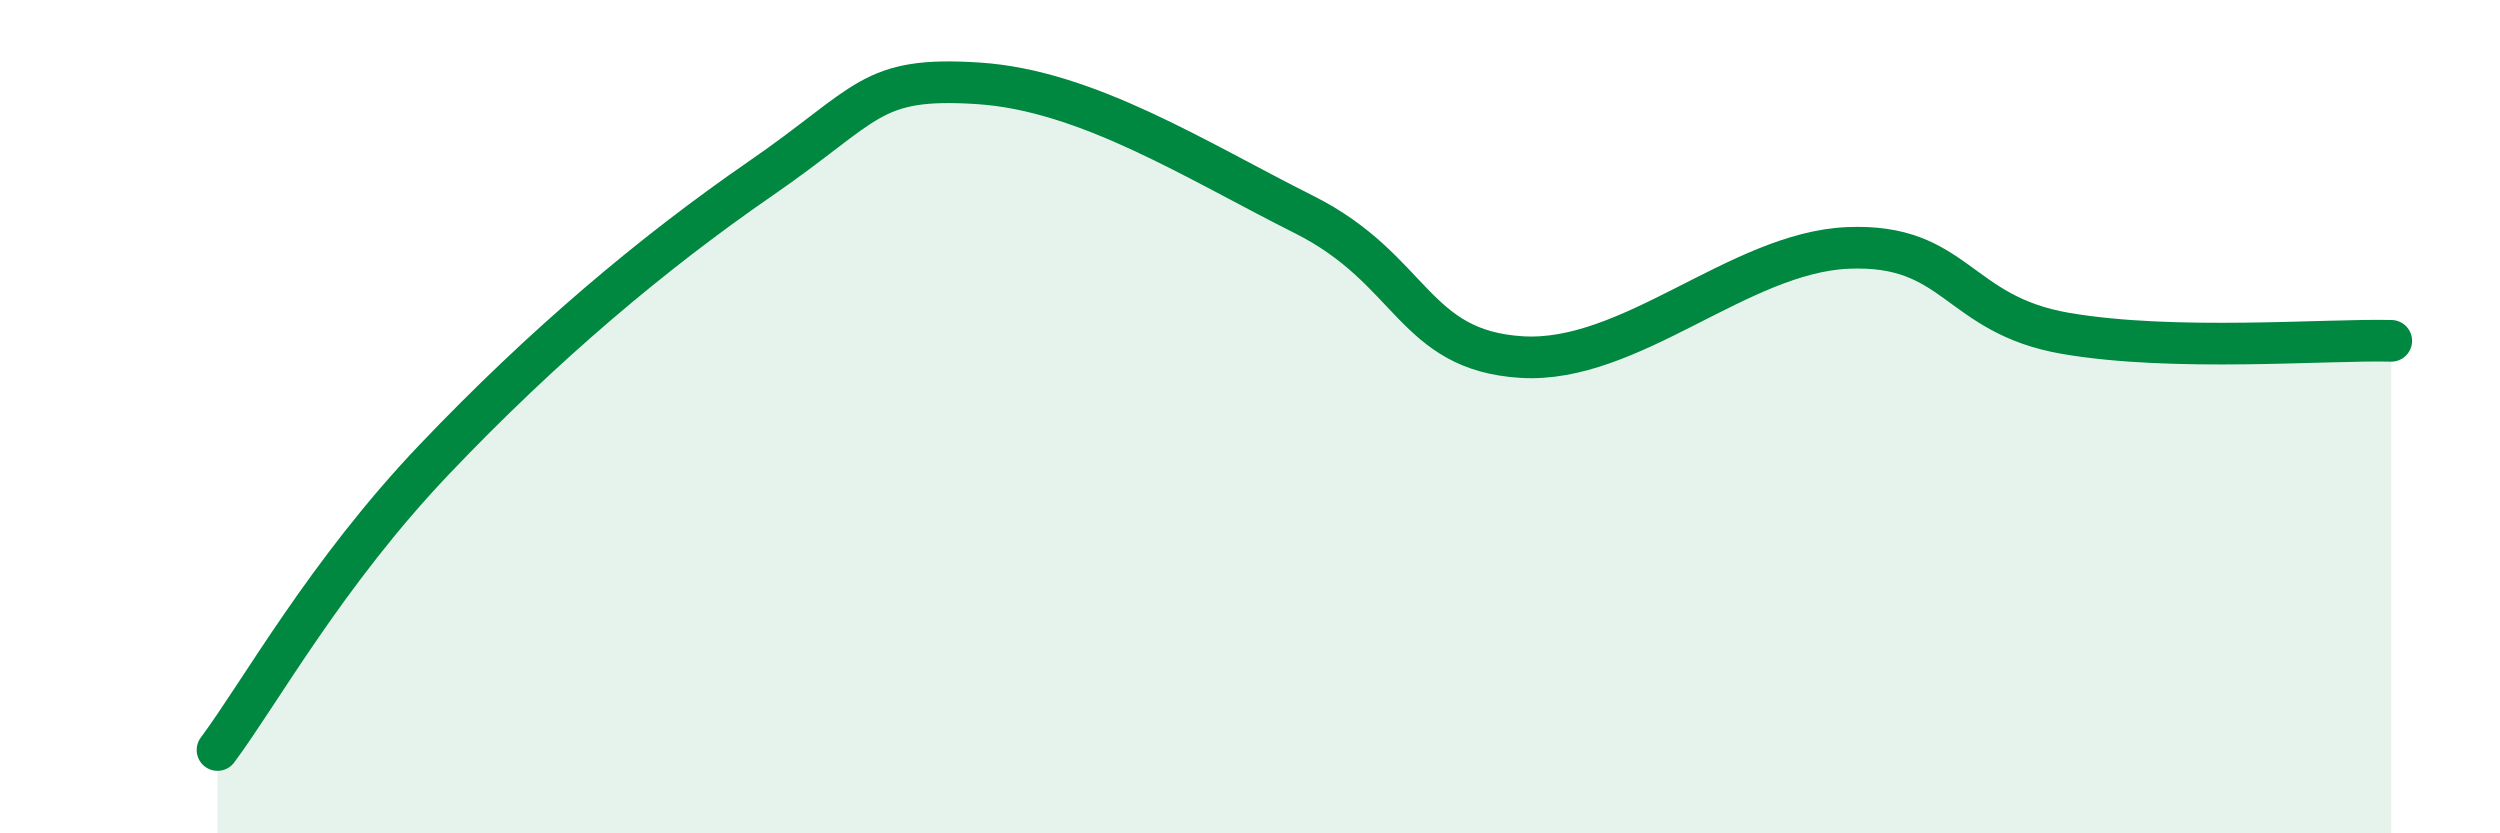
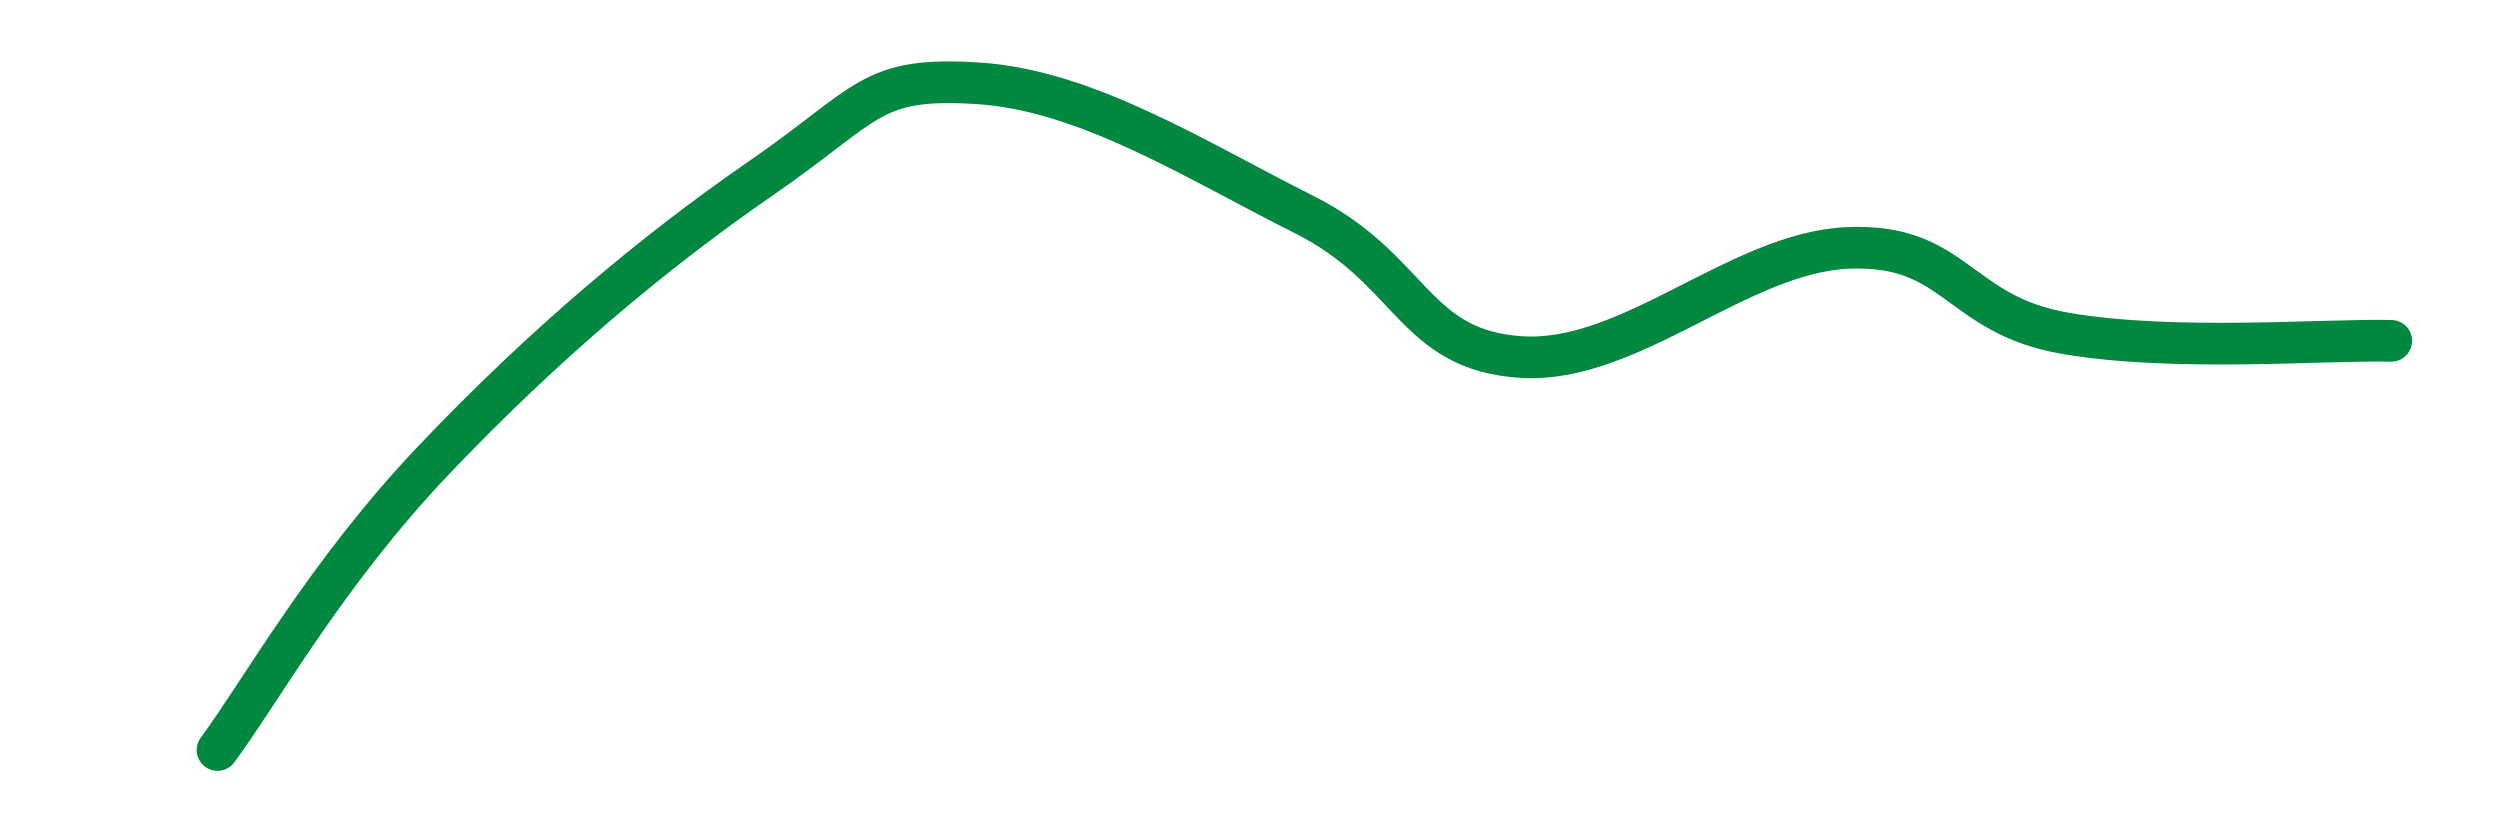
<svg xmlns="http://www.w3.org/2000/svg" width="60" height="20" viewBox="0 0 60 20">
-   <path d="M 5.22,18 C 6.26,16.6 7.82,13.76 10.43,11.02 C 13.04,8.28 15.65,6.08 18.26,4.28 C 20.87,2.48 20.87,1.83 23.48,2 C 26.09,2.17 28.69,3.84 31.3,5.15 C 33.91,6.46 33.91,8.41 36.52,8.57 C 39.13,8.73 41.74,6.06 44.35,5.95 C 46.96,5.84 46.96,7.55 49.57,8 C 52.18,8.45 55.83,8.14 57.39,8.18L57.39 20L5.22 20Z" fill="#008740" opacity="0.1" stroke-linecap="round" stroke-linejoin="round" />
  <path d="M 5.22,18 C 6.26,16.6 7.82,13.76 10.43,11.02 C 13.04,8.28 15.65,6.08 18.26,4.28 C 20.87,2.48 20.87,1.83 23.48,2 C 26.09,2.17 28.69,3.84 31.3,5.15 C 33.91,6.46 33.91,8.41 36.52,8.57 C 39.13,8.73 41.74,6.06 44.35,5.95 C 46.96,5.84 46.96,7.55 49.57,8 C 52.18,8.45 55.83,8.14 57.39,8.18" stroke="#008740" stroke-width="1" fill="none" stroke-linecap="round" stroke-linejoin="round" />
</svg>